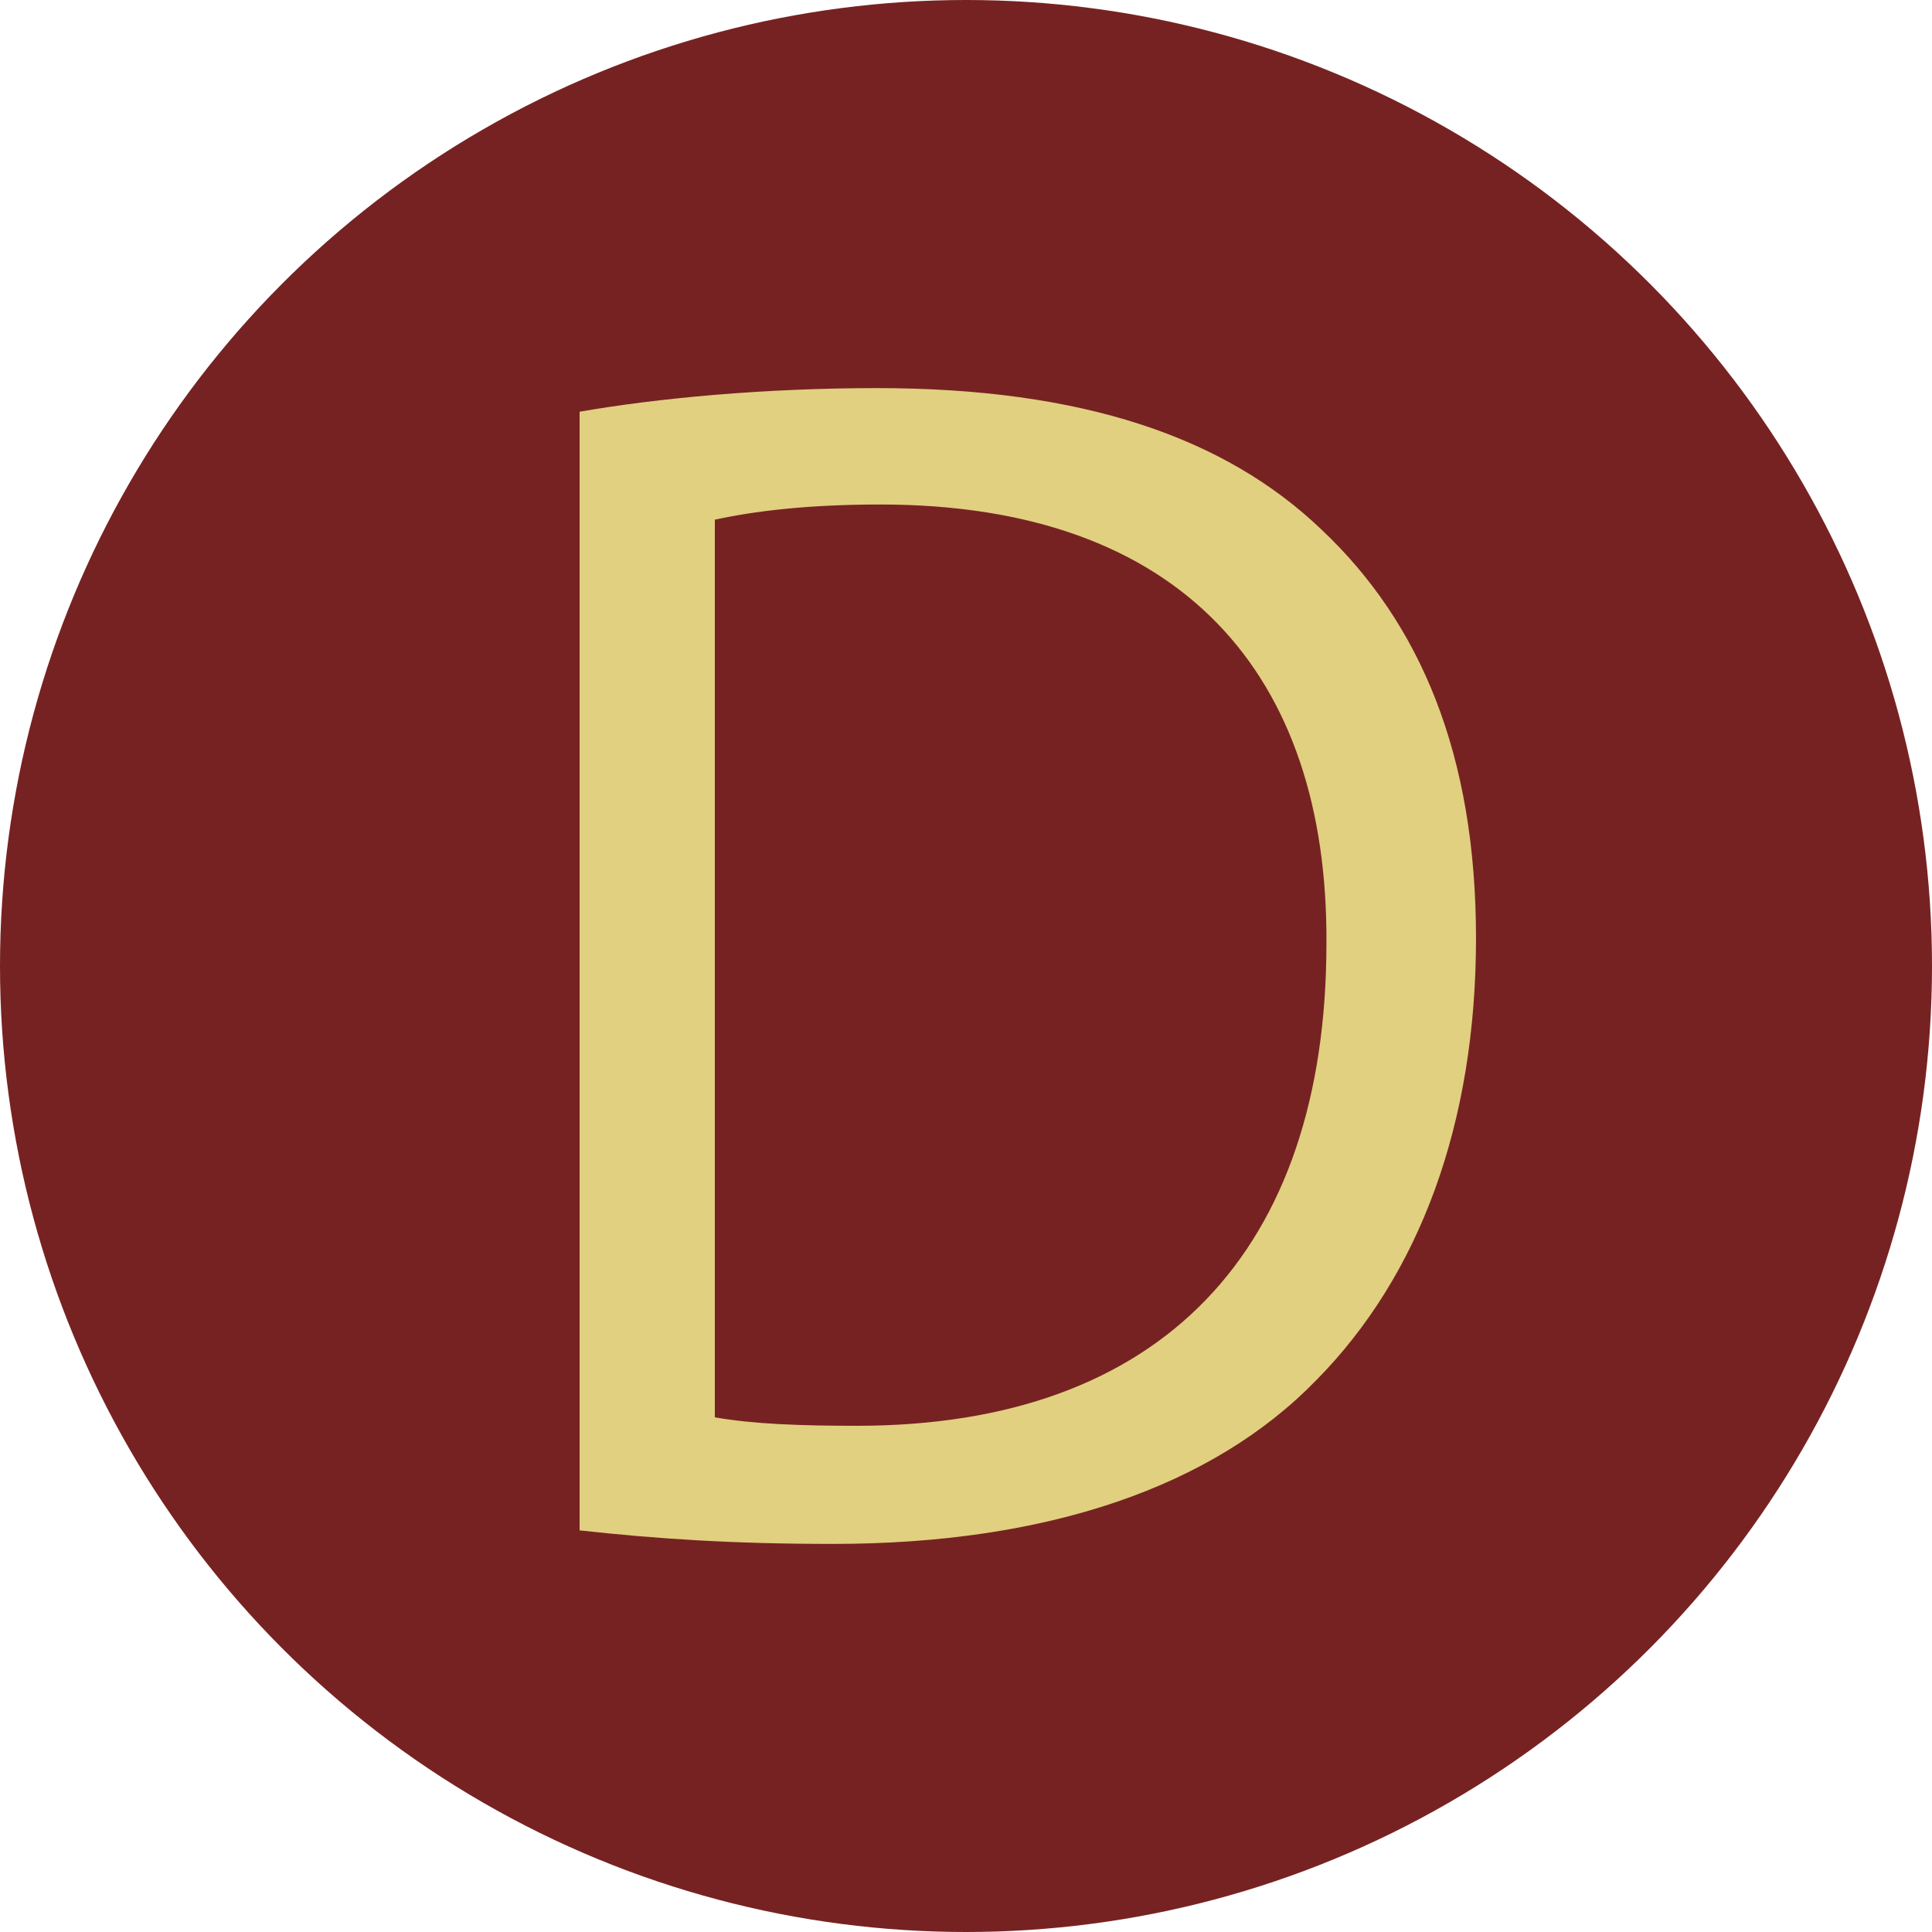
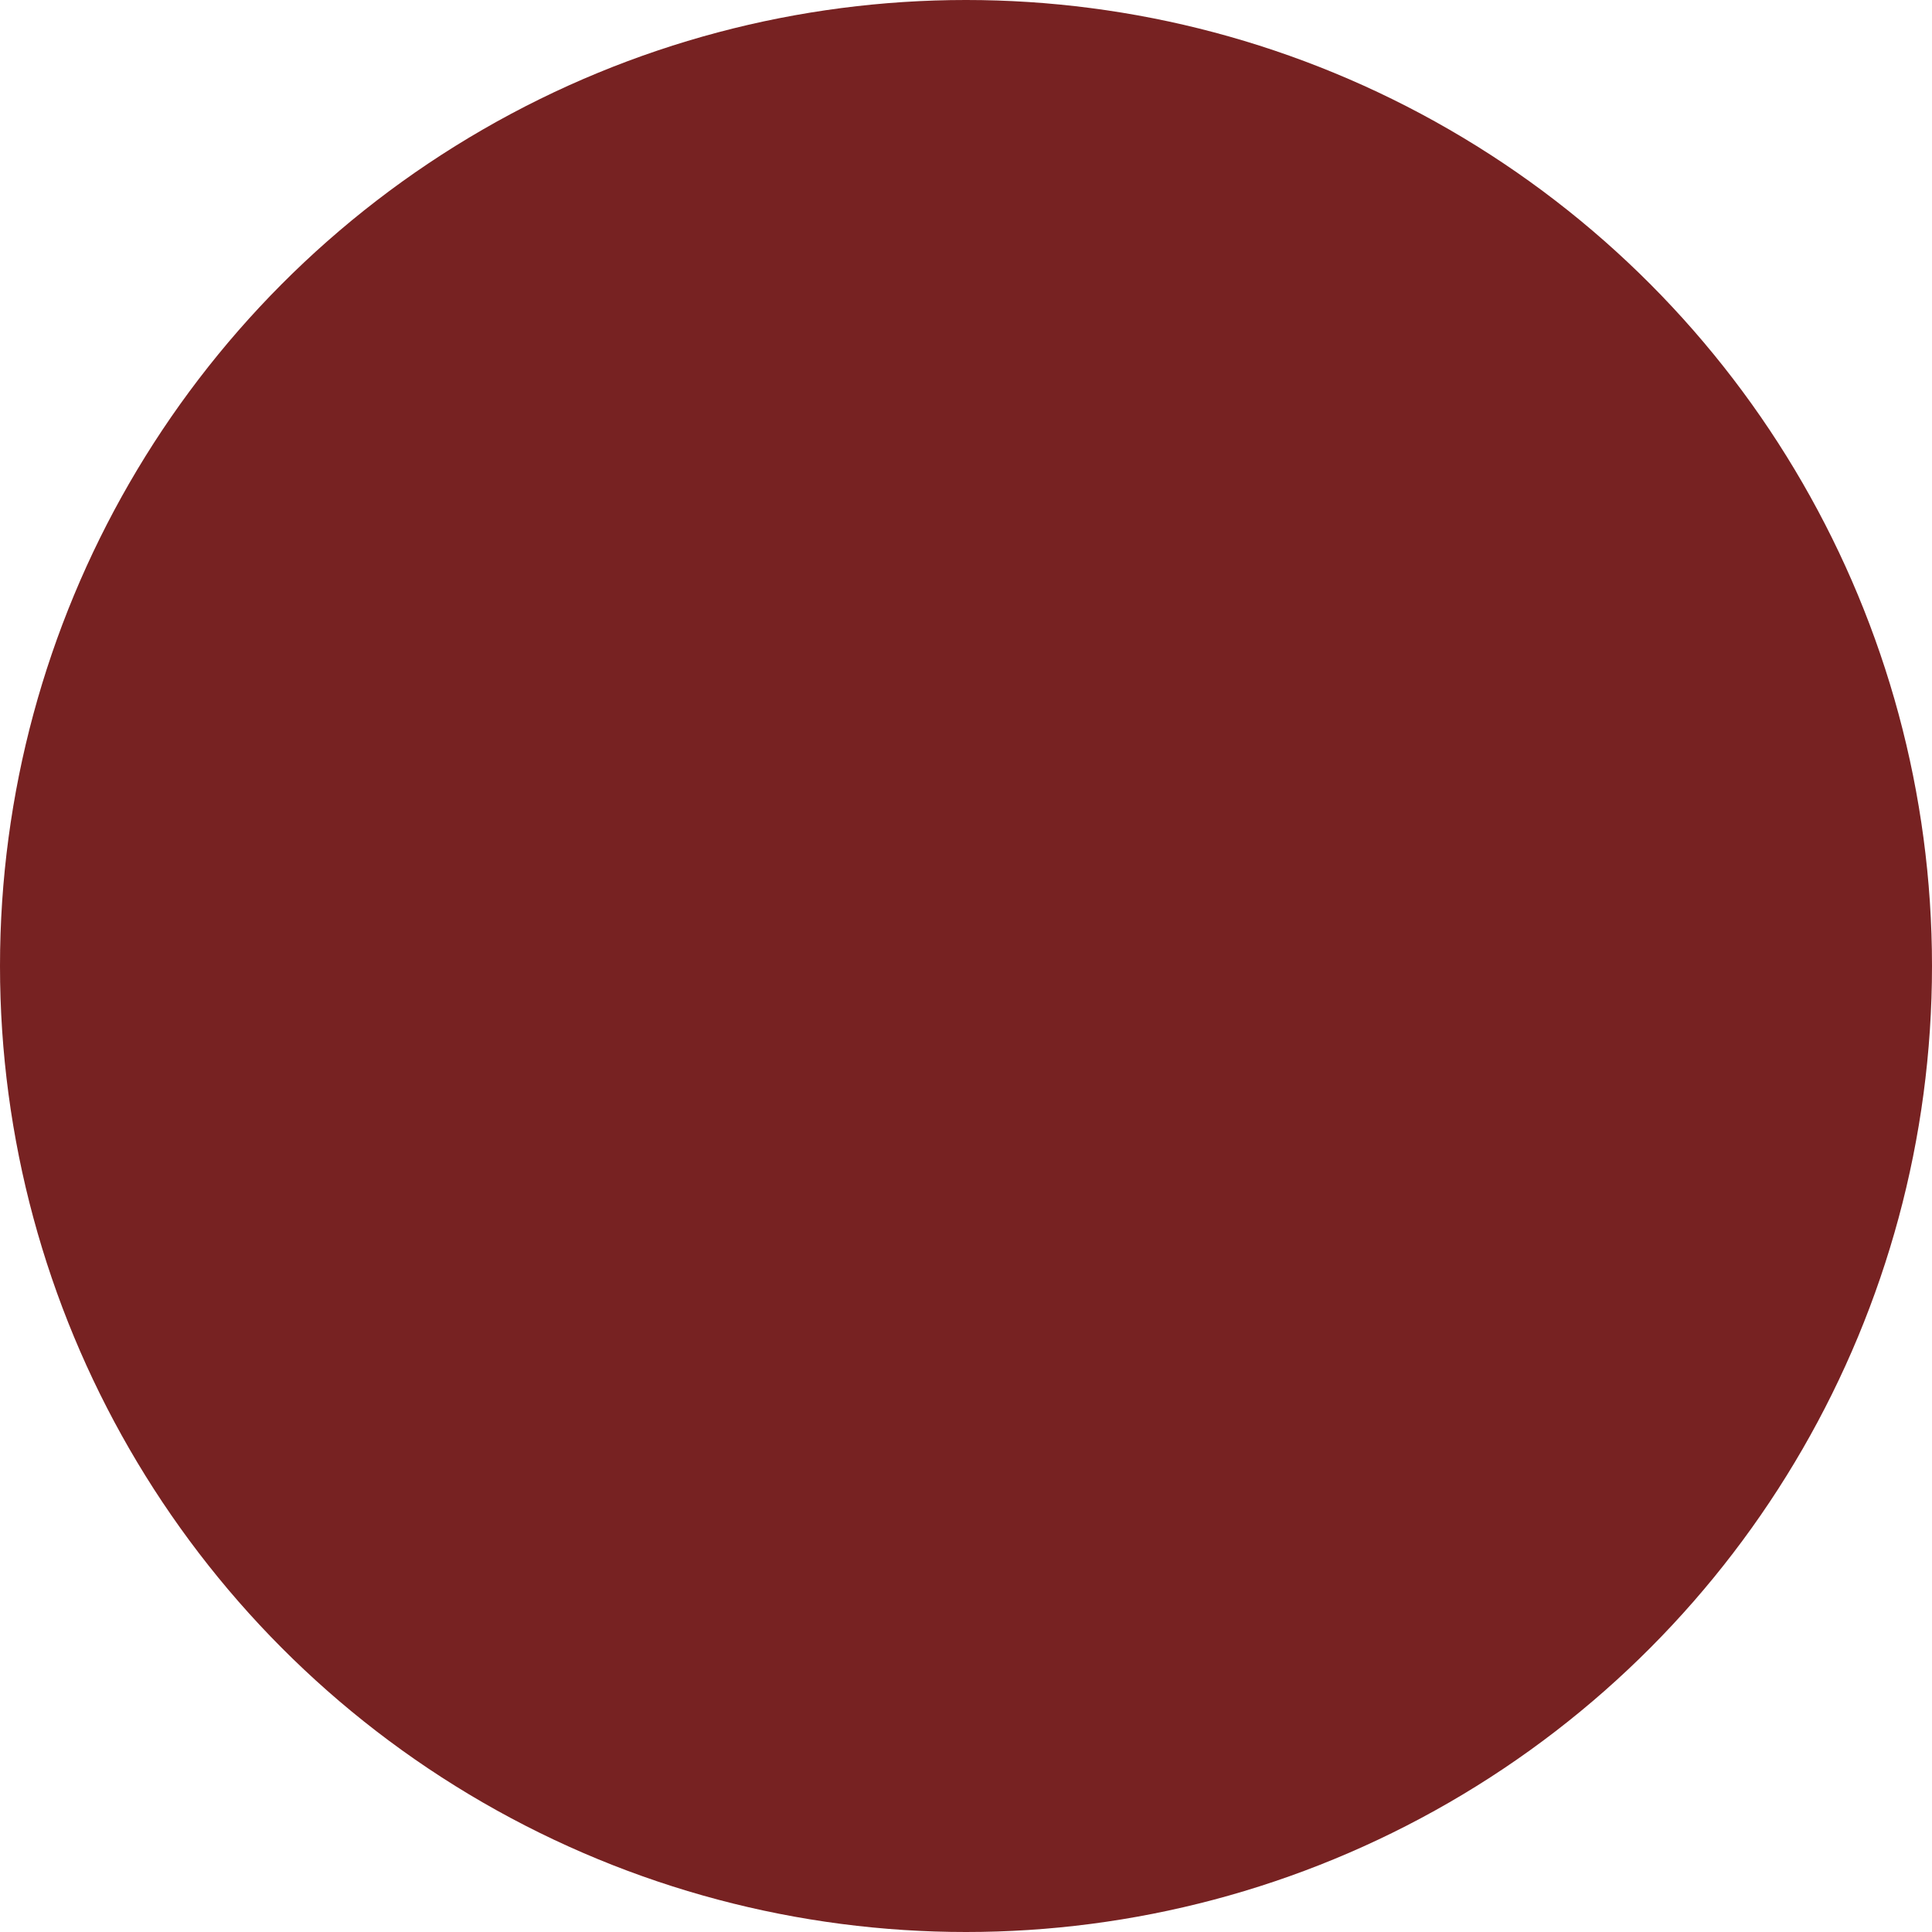
<svg xmlns="http://www.w3.org/2000/svg" version="1.1" id="Calque_1" x="0px" y="0px" width="100px" height="100px" viewBox="0 0 100 100" enable-background="new 0 0 100 100" xml:space="preserve">
  <circle fill="#772222" cx="50" cy="50" r="50" />
  <g>
-     <path fill="#E0D080" d="M30,21.311c4-0.699,9.54-1.223,15.396-1.223c10.607,0,18.011,2.533,23.017,7.336   c5.092,4.804,7.985,11.615,7.985,21.135c0,9.607-2.922,17.467-8.27,22.881c-5.347,5.504-13.887,8.473-25.004,8.473   C37.862,79.912,34,79.65,30,79.213V21.311z M37,73.361c2,0.352,4.471,0.438,7.355,0.438c15.785,0,24.301-9.084,24.301-24.978   c0.084-13.888-7.469-22.708-23.085-22.708c-3.818,0-6.571,0.35-8.571,0.786V73.361z" />
-   </g>
+     </g>
</svg>